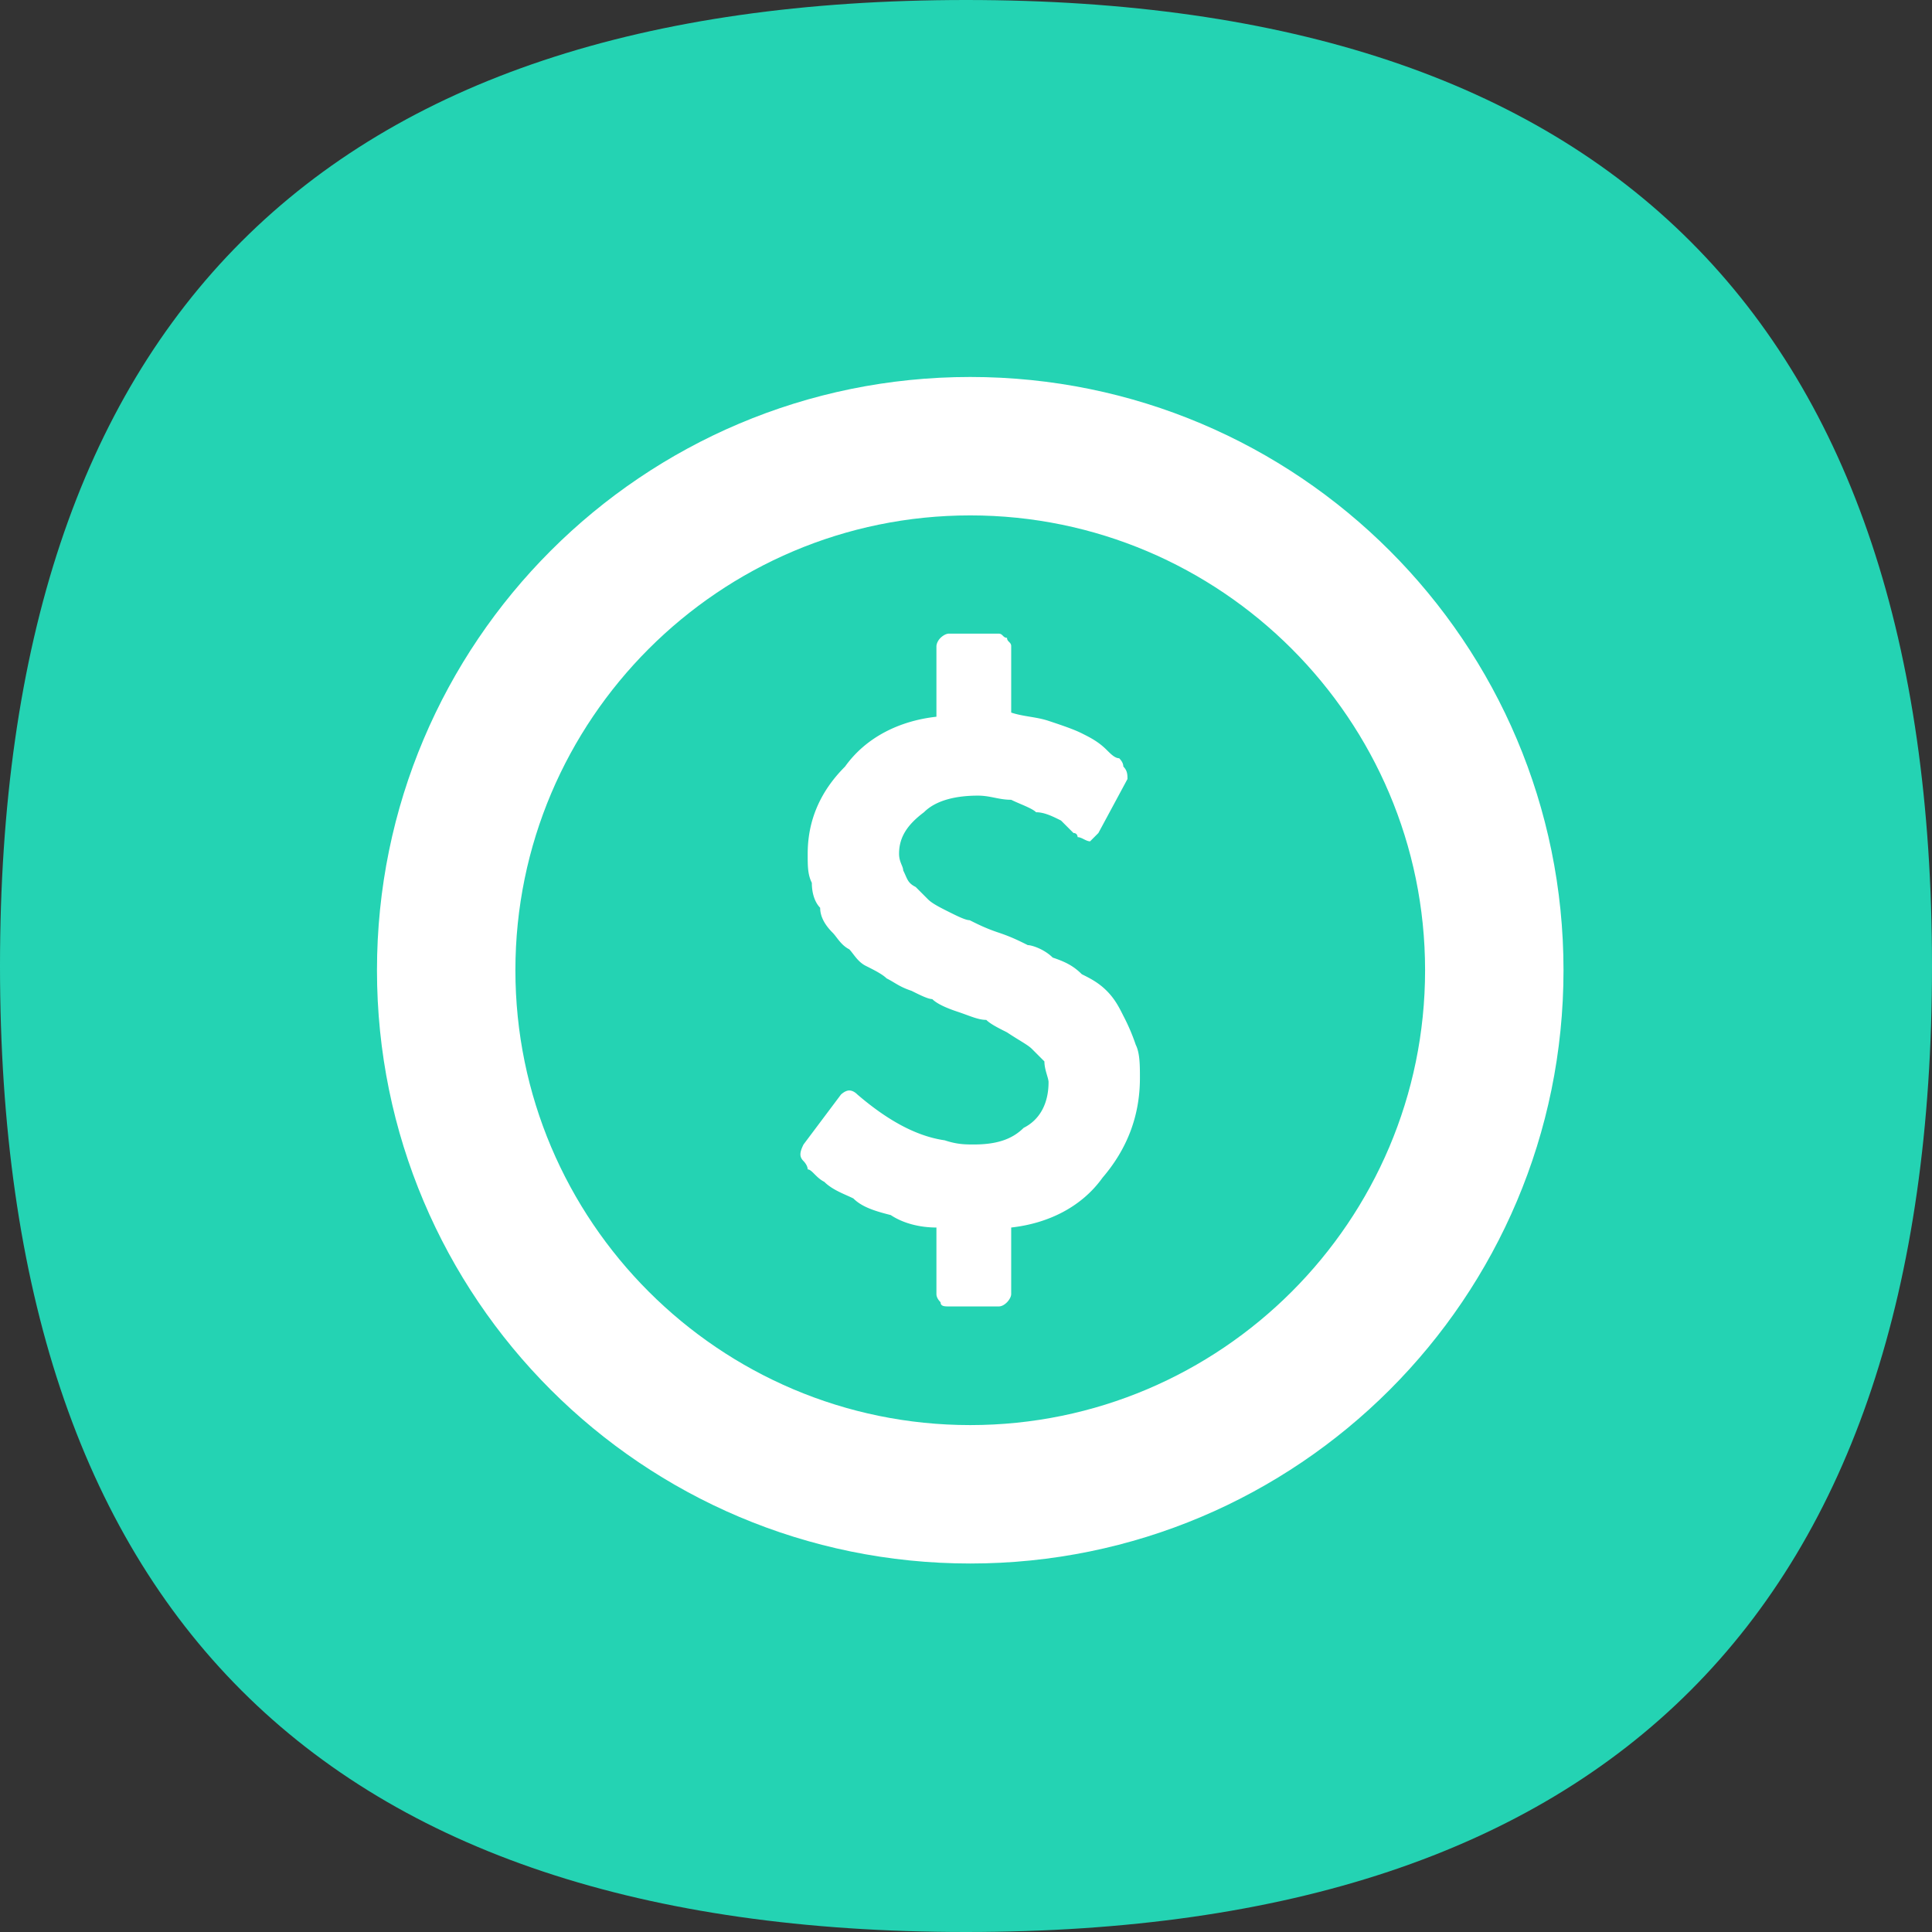
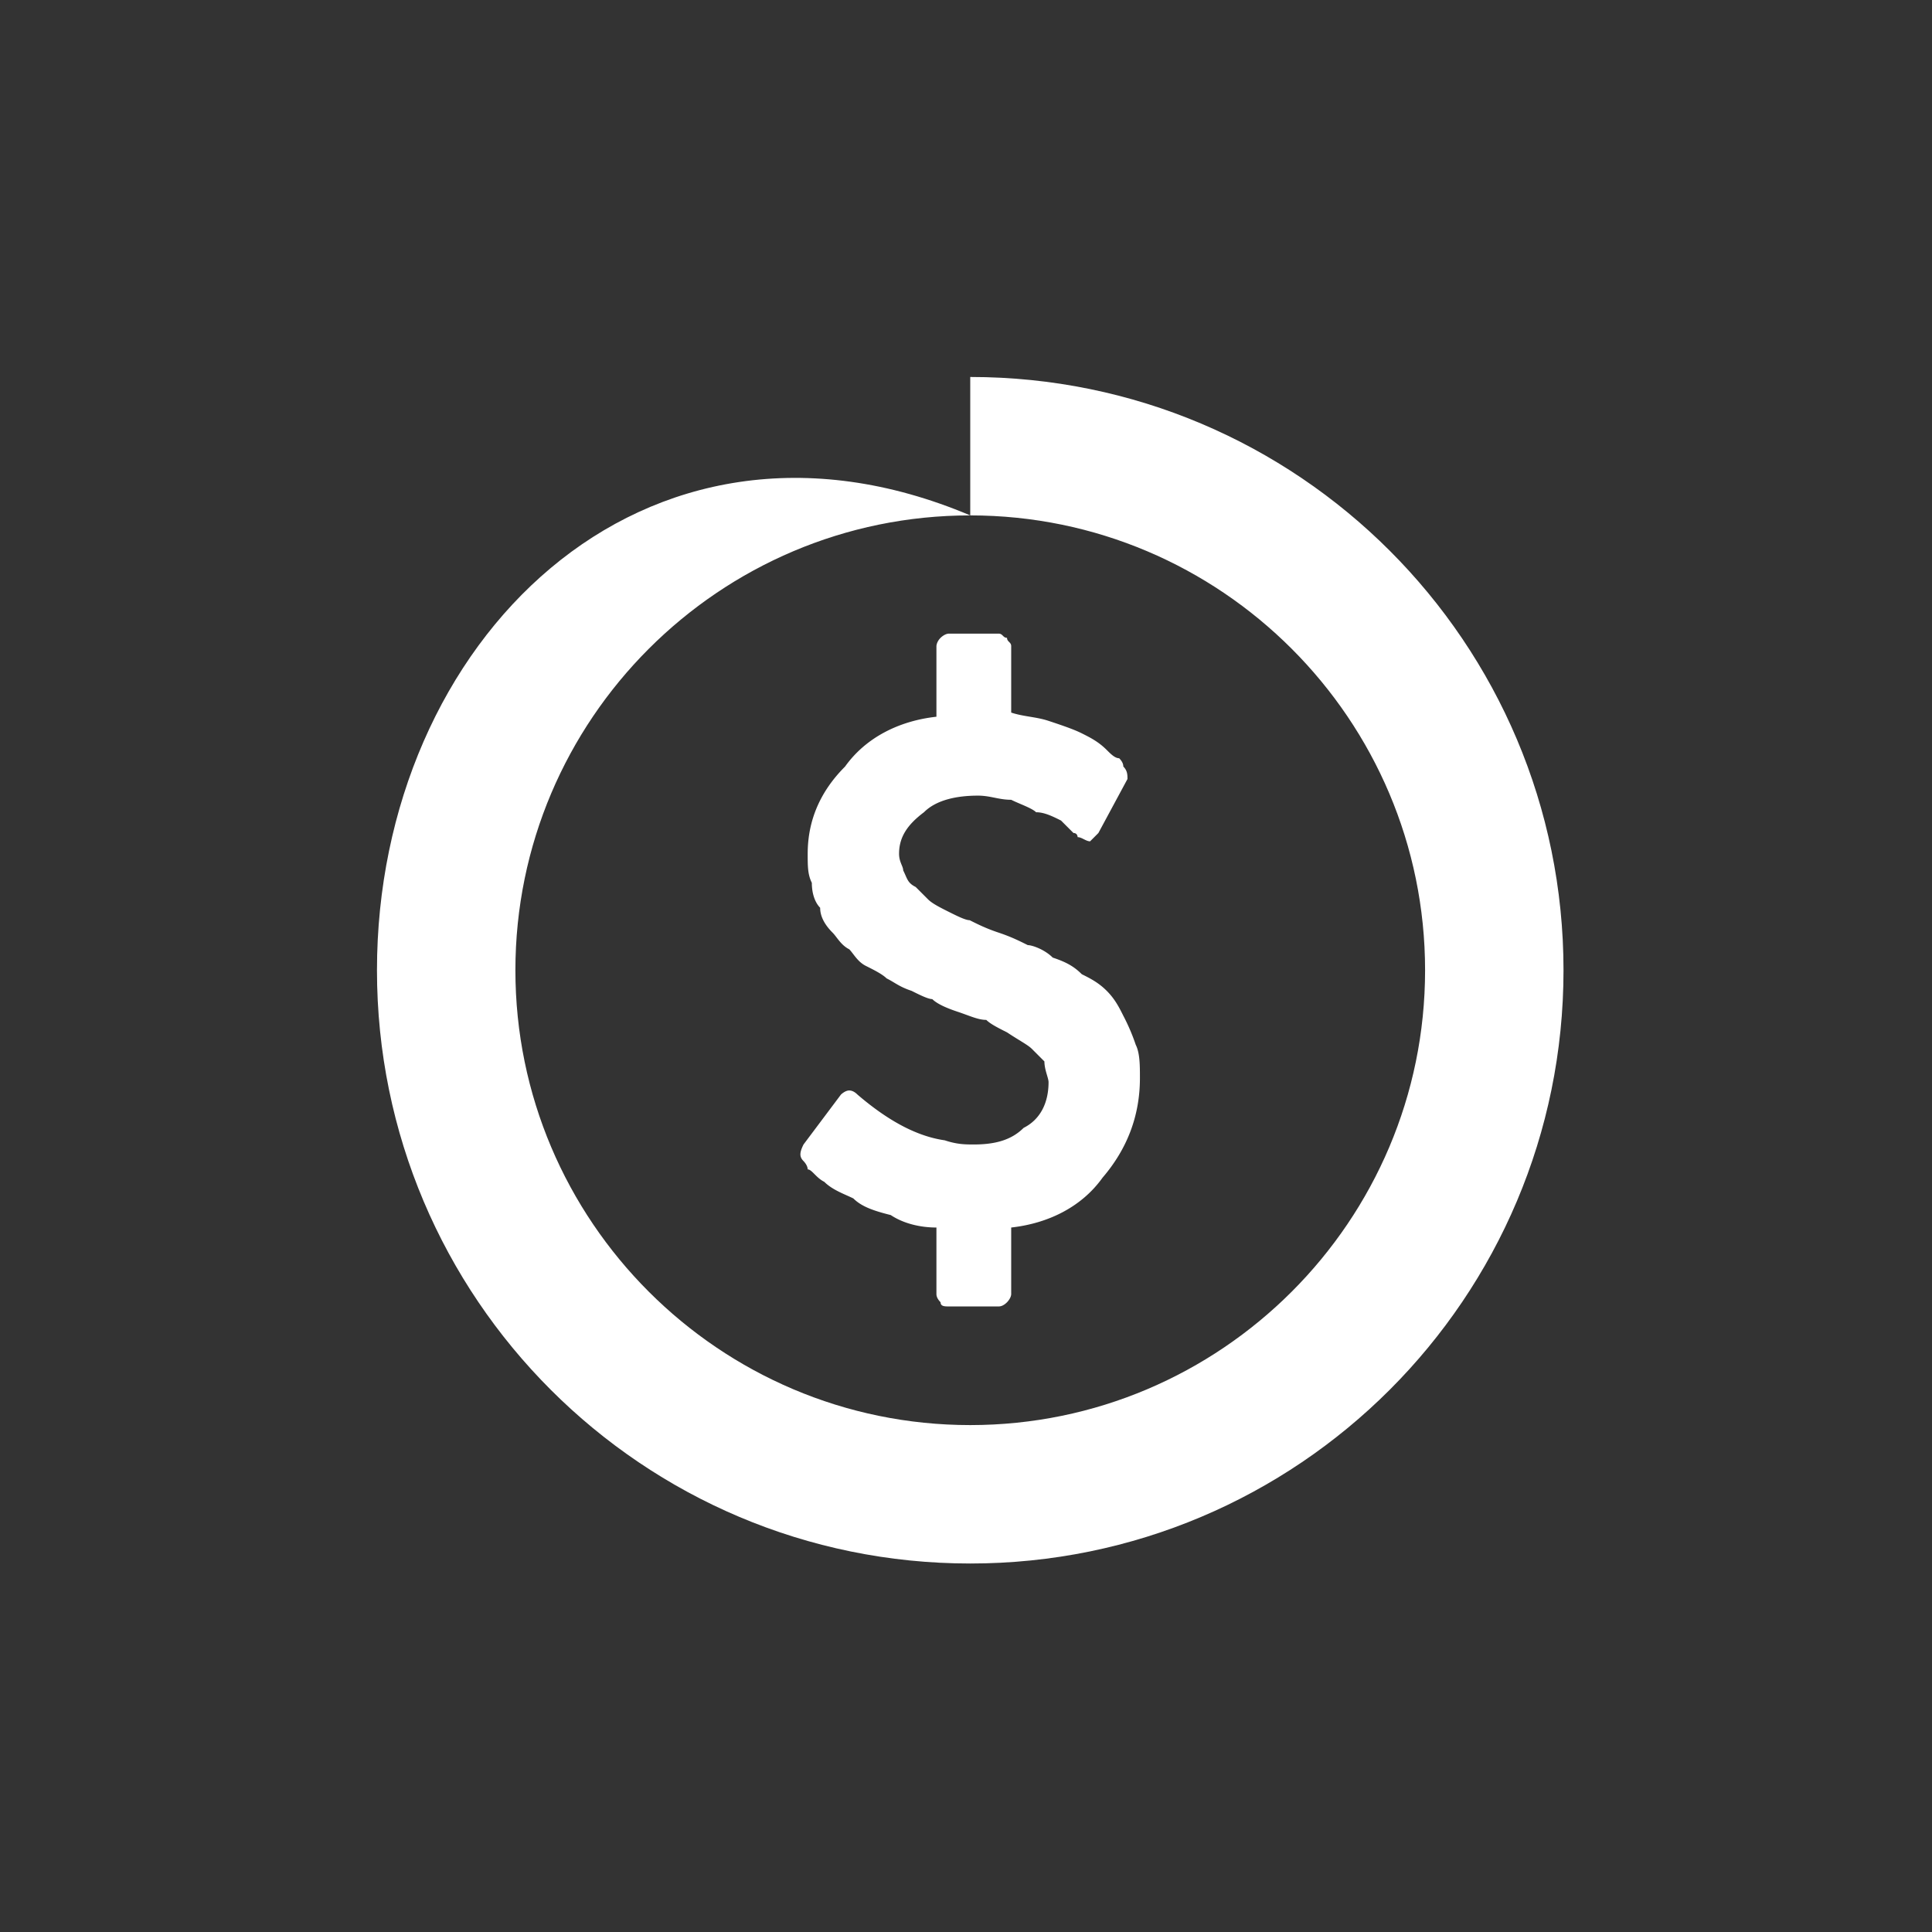
<svg xmlns="http://www.w3.org/2000/svg" t="1718853834746" class="icon" viewBox="0 0 1024 1024" version="1.1" p-id="1691" width="200" height="200">
  <rect x="0" y="0" width="1024" height="1024" fill="#333333" stroke="none" />
-   <path d="M0 0m512 0l0 0q512 0 512 512l0 0q0 512-512 512l0 0q-512 0-512-512l0 0q0-512 512-512Z" fill="#24D3B3" p-id="1692" />
-   <path d="M514.248 273.171c132.908 0 241.077 108.169 241.077 241.077 0 132.908-108.169 241.077-241.077 241.077-132.908 0-241.077-108.169-241.077-241.077 0-132.908 108.169-241.077 241.077-241.077z m0-73.366C340.567 199.805 199.805 340.567 199.805 514.248s140.763 314.443 314.443 314.443 314.443-140.763 314.443-314.443S687.928 199.805 514.248 199.805z" fill="#FFFFFF" p-id="1693" />
+   <path d="M514.248 273.171c132.908 0 241.077 108.169 241.077 241.077 0 132.908-108.169 241.077-241.077 241.077-132.908 0-241.077-108.169-241.077-241.077 0-132.908 108.169-241.077 241.077-241.077z C340.567 199.805 199.805 340.567 199.805 514.248s140.763 314.443 314.443 314.443 314.443-140.763 314.443-314.443S687.928 199.805 514.248 199.805z" fill="#FFFFFF" p-id="1693" />
  <path d="M428.082 619.795c2.21 0 4.408 4.408 8.816 6.606 4.396 4.396 11.002 6.606 15.41 8.804 4.396 4.396 11.002 6.606 19.806 8.804 6.606 4.396 15.41 6.606 24.214 6.606v35.216c0 1.461 0.737 2.935 2.198 4.396 0 2.21 2.198 2.21 4.408 2.21h26.412c1.461 0 2.935-0.749 4.396-2.21 0 0 2.21-2.198 2.21-4.396V650.615c19.806-2.21 37.413-11.014 48.415-26.412 13.212-15.41 19.818-33.018 19.818-52.823 0-6.619 0-13.212-2.21-17.608a107.27 107.27 0 0 0-6.594-15.41c-2.21-4.408-4.408-8.816-8.804-13.212-4.408-4.408-8.816-6.606-13.212-8.804-4.396-4.408-8.804-6.606-15.41-8.804-4.396-4.408-11.002-6.606-13.2-6.606-4.408-2.198-8.804-4.396-15.41-6.606-6.606-2.198-11.014-4.396-15.41-6.606-2.198 0-6.606-2.198-11.002-4.396-4.408-2.198-8.804-4.408-11.014-6.606l-6.594-6.606c-4.408-2.198-4.408-4.396-6.619-8.804 0-2.198-2.185-4.396-2.185-8.804 0-8.804 4.396-15.397 13.2-22.004 6.606-6.619 17.608-8.804 28.61-8.804 6.619 0 11.014 2.198 17.608 2.198 4.408 2.198 11.014 4.396 13.212 6.606 4.408 0 8.804 2.198 13.212 4.396l6.606 6.606c2.198 0 2.198 2.198 2.198 2.198 2.198 0 4.396 2.21 6.606 2.21l4.396-4.408 15.41-28.61c0-2.21 0-4.408-2.198-6.619 0-1.461-0.749-2.922-2.21-4.396-2.198 0-4.396-2.198-6.594-4.396-4.408-4.408-8.816-6.606-13.212-8.804-4.396-2.21-11.002-4.408-17.608-6.606-6.606-2.198-13.212-2.198-19.806-4.396v-35.216c0-2.21-2.21-2.21-2.21-4.408-2.198 0-2.198-2.21-4.396-2.21h-26.412c-2.21 0-4.408 2.21-4.408 2.21-2.198 2.198-2.198 4.396-2.198 4.396v37.426c-19.806 2.198-37.413 11.002-48.428 26.412-13.2 13.2-19.806 28.61-19.806 46.217 0 6.619 0 11.014 2.198 15.41 0 6.606 2.198 11.002 4.408 13.212 0 4.396 2.198 8.804 6.594 13.2 2.21 2.198 4.408 6.606 8.816 8.804 2.198 2.21 4.396 6.619 8.804 8.804 4.396 2.21 8.791 4.408 10.989 6.619 4.408 2.185 6.619 4.396 13.212 6.594 4.408 2.198 8.804 4.396 11.014 4.396 2.198 2.21 6.594 4.408 13.2 6.619 6.606 2.185 11.014 4.396 15.41 4.396 2.198 2.198 6.606 4.396 11.002 6.606 6.619 4.396 11.014 6.594 13.212 8.791l6.606 6.619c0 4.396 2.198 8.791 2.198 10.989 0 11.014-4.408 19.818-13.212 24.226-6.594 6.594-15.397 8.804-26.412 8.804-4.396 0-8.804 0-15.41-2.21-15.397-2.198-30.807-11.002-46.217-24.214-1.461-1.461-2.935-2.198-4.396-2.198-2.21 0-4.408 2.198-4.408 2.198l-19.806 26.412c-2.21 4.408-2.21 6.619 0 8.816 0 0 2.198 2.198 2.198 4.396z" fill="#FFFFFF" p-id="1694" />
</svg>